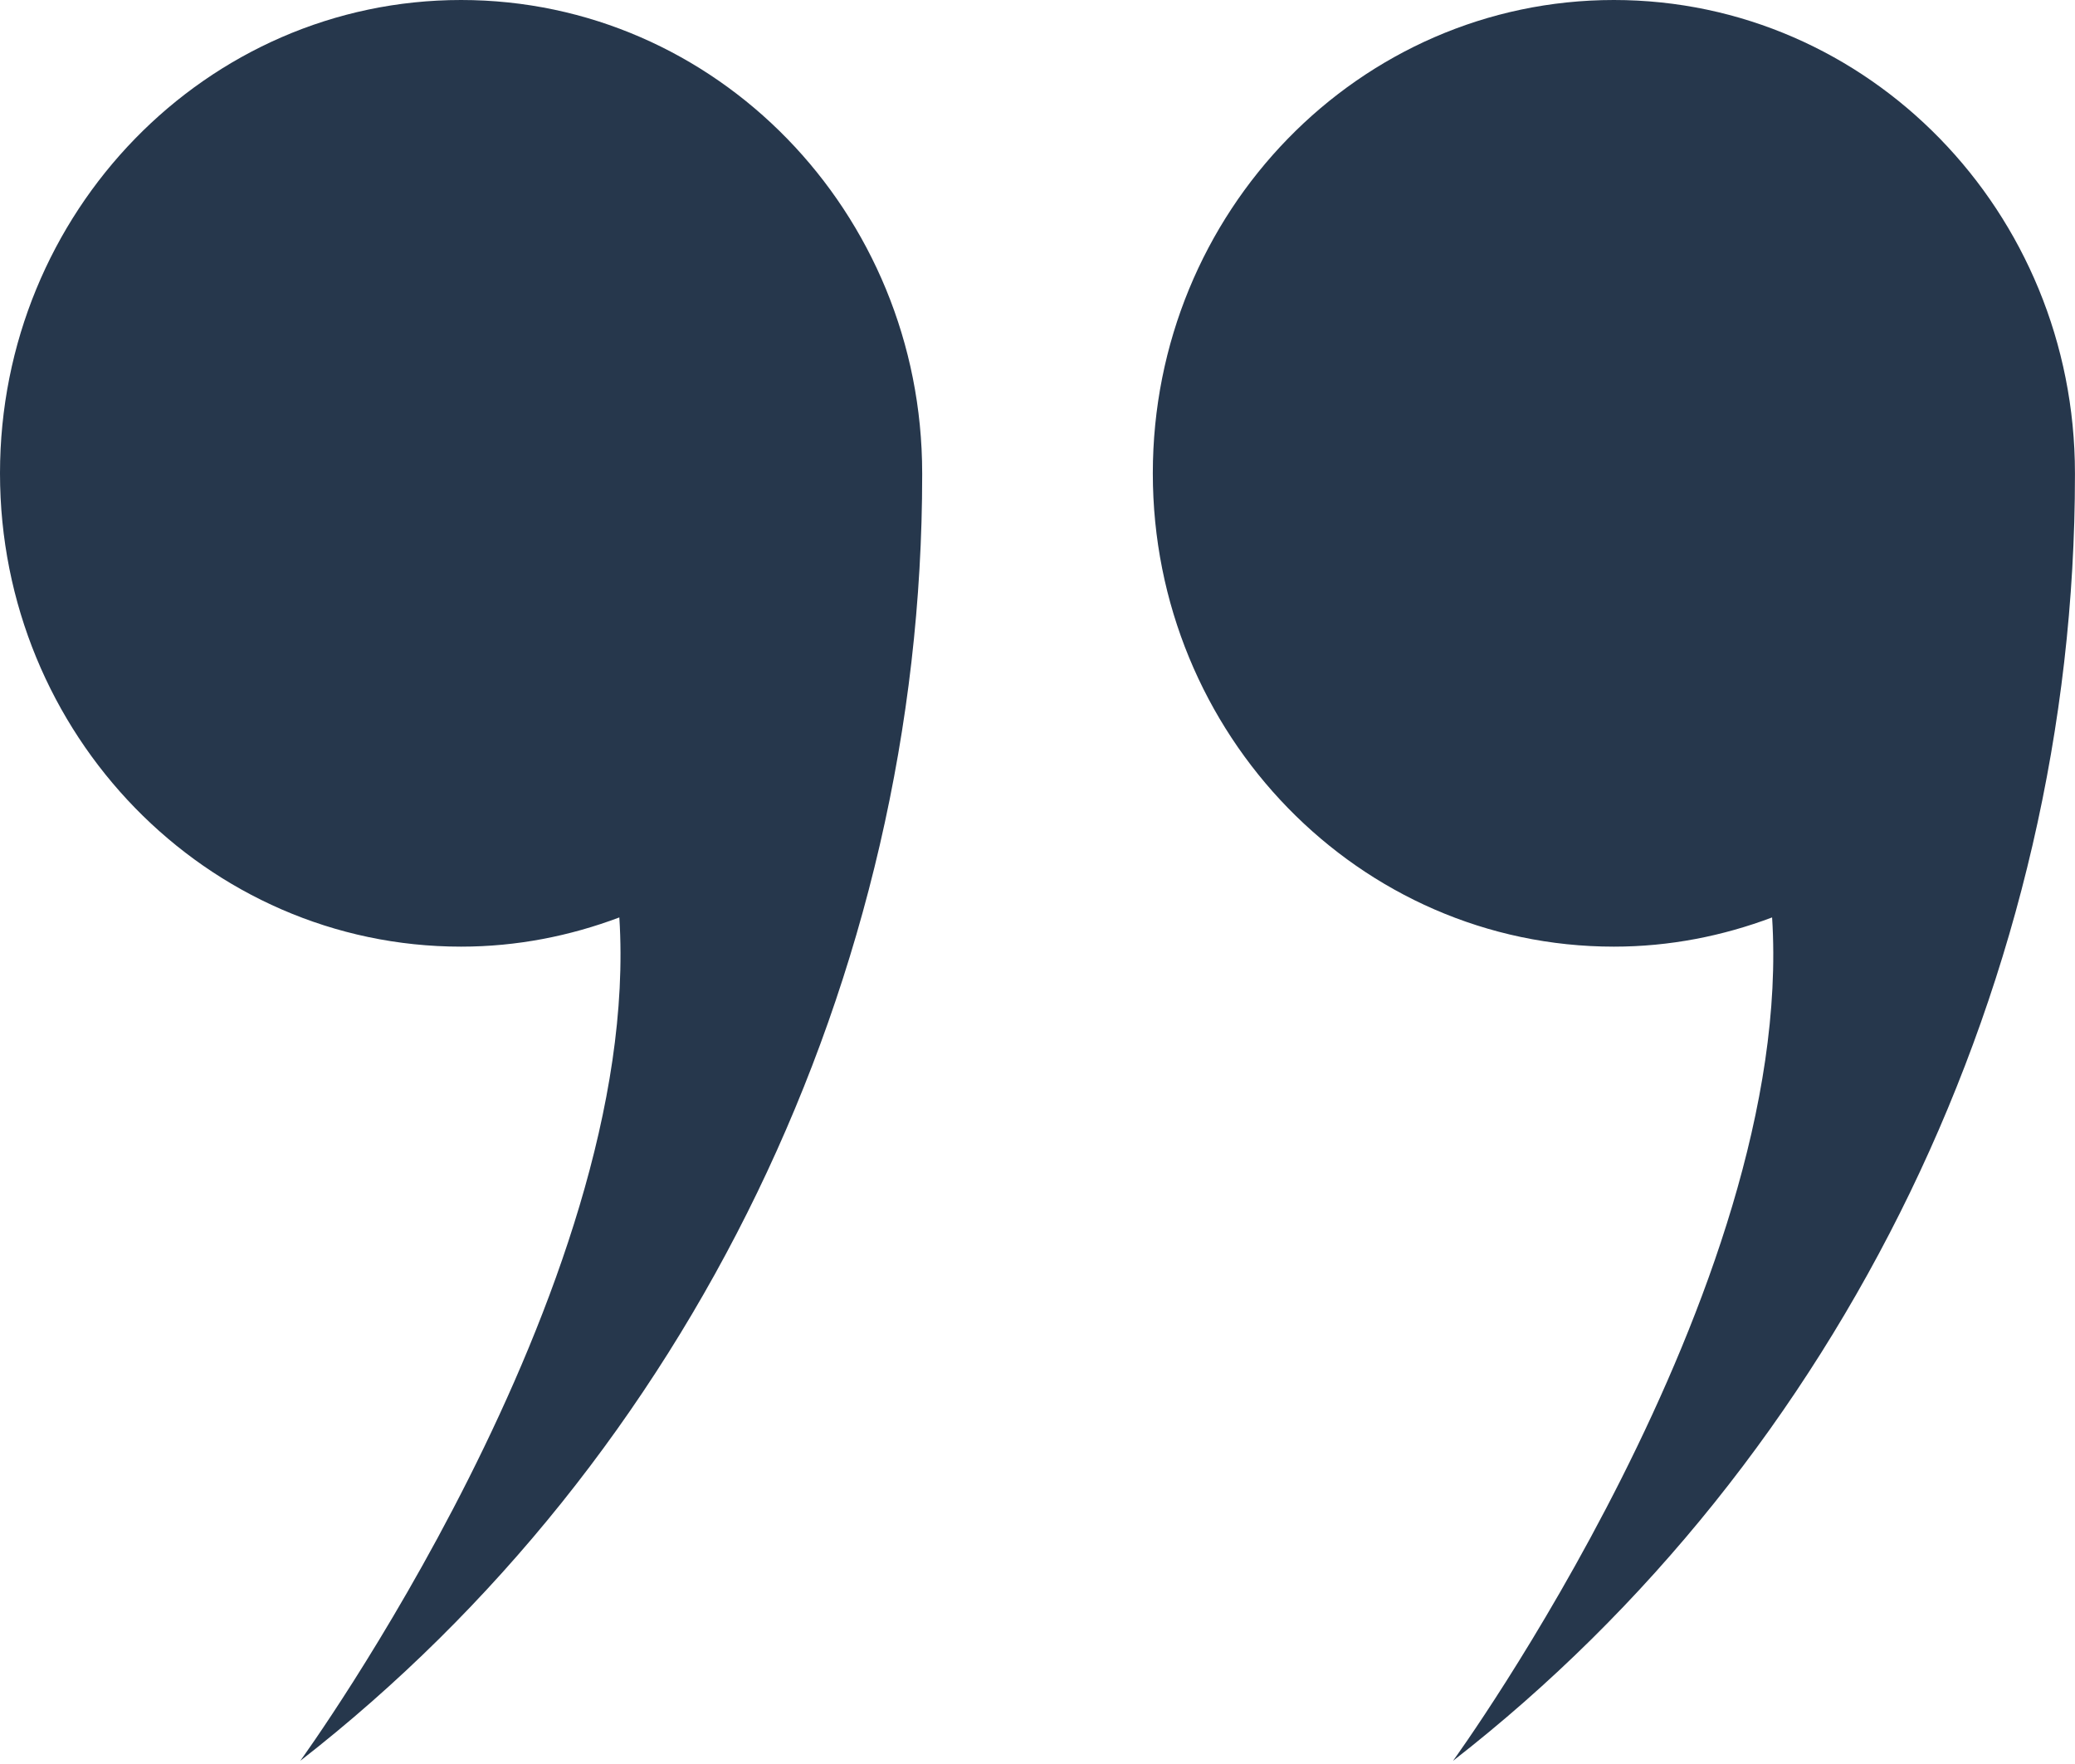
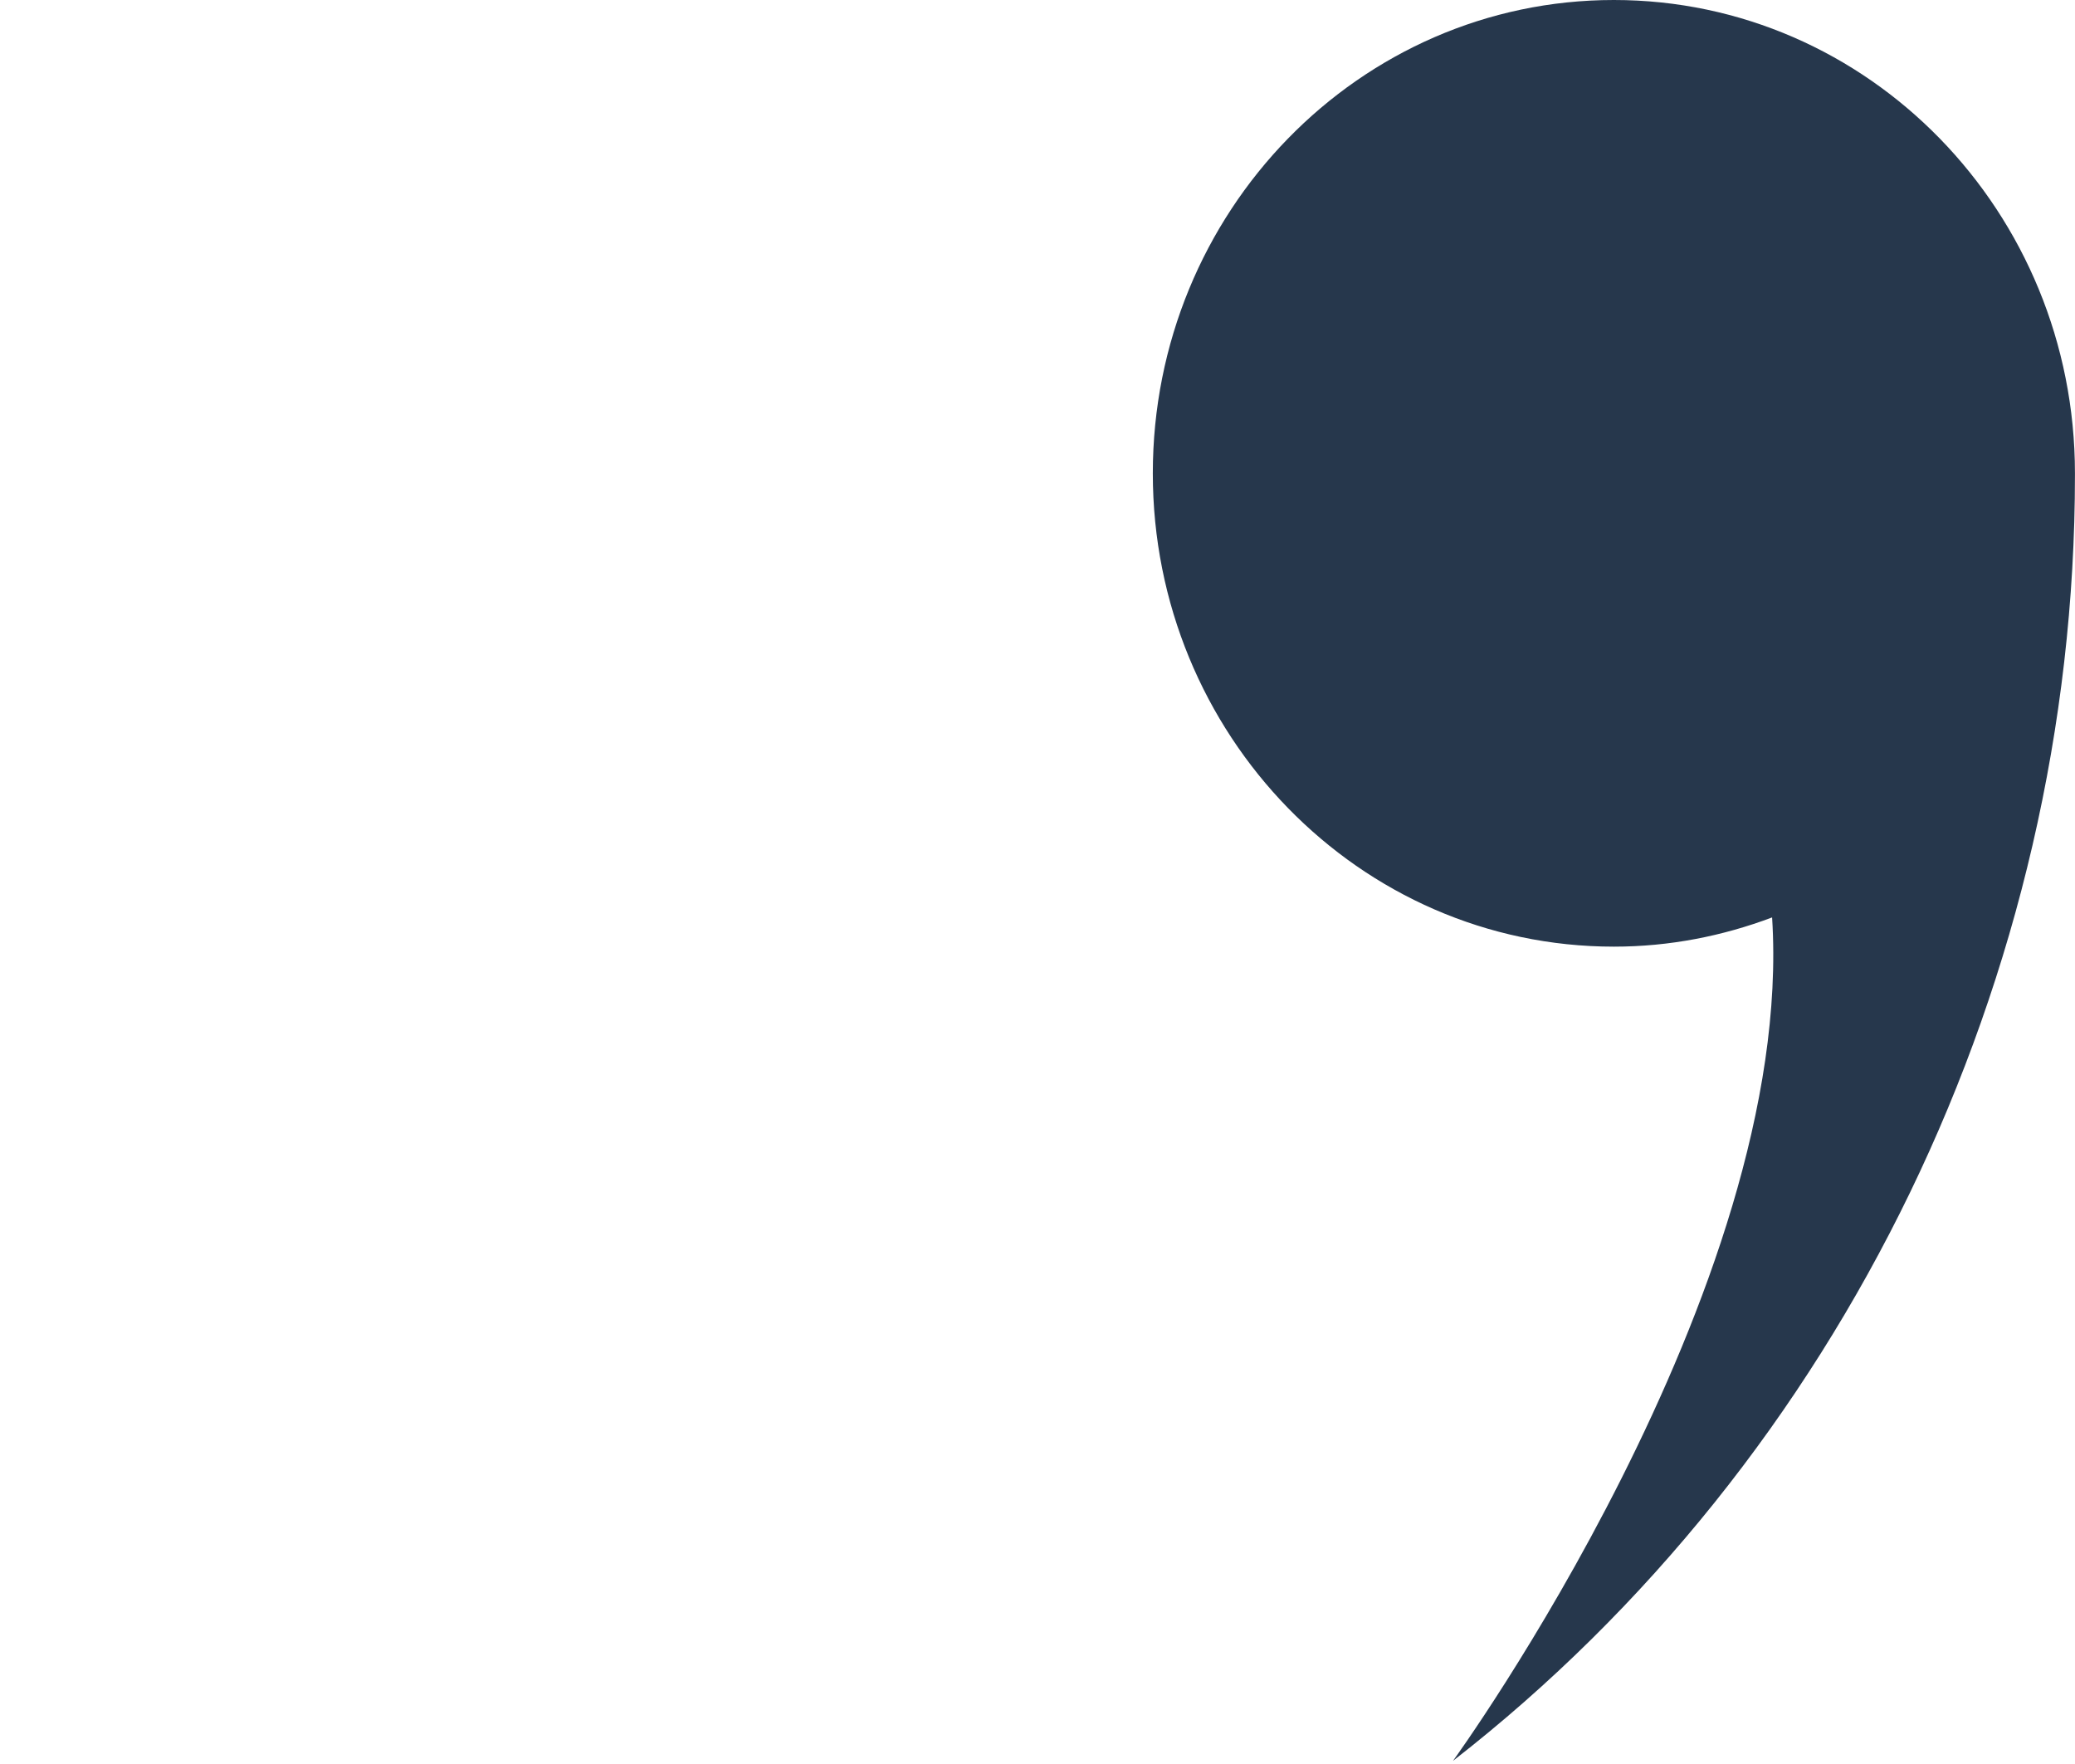
<svg xmlns="http://www.w3.org/2000/svg" width="40" height="34" viewBox="0 0 40 34" fill="none">
-   <path d="M8.888 0C3.98 0 0 4.087 0 9.123C0 14.159 3.982 18.246 8.888 18.246C9.964 18.246 10.987 18.041 11.939 17.683C12.396 24.844 5.788 33.939 5.788 33.939C13.297 28.094 17.777 18.829 17.777 9.157V9.123C17.777 4.085 13.797 0 8.888 0Z" fill="#26374C" />
  <path d="M31.111 0C26.202 0 22.223 4.087 22.223 9.123C22.223 14.159 26.205 18.246 31.111 18.246C32.187 18.246 33.209 18.041 34.161 17.683C34.618 24.844 28.01 33.939 28.01 33.939C35.52 28.094 39.999 18.829 39.999 9.157V9.123C39.999 4.085 36.02 0 31.111 0Z" fill="#26374C" />
</svg>